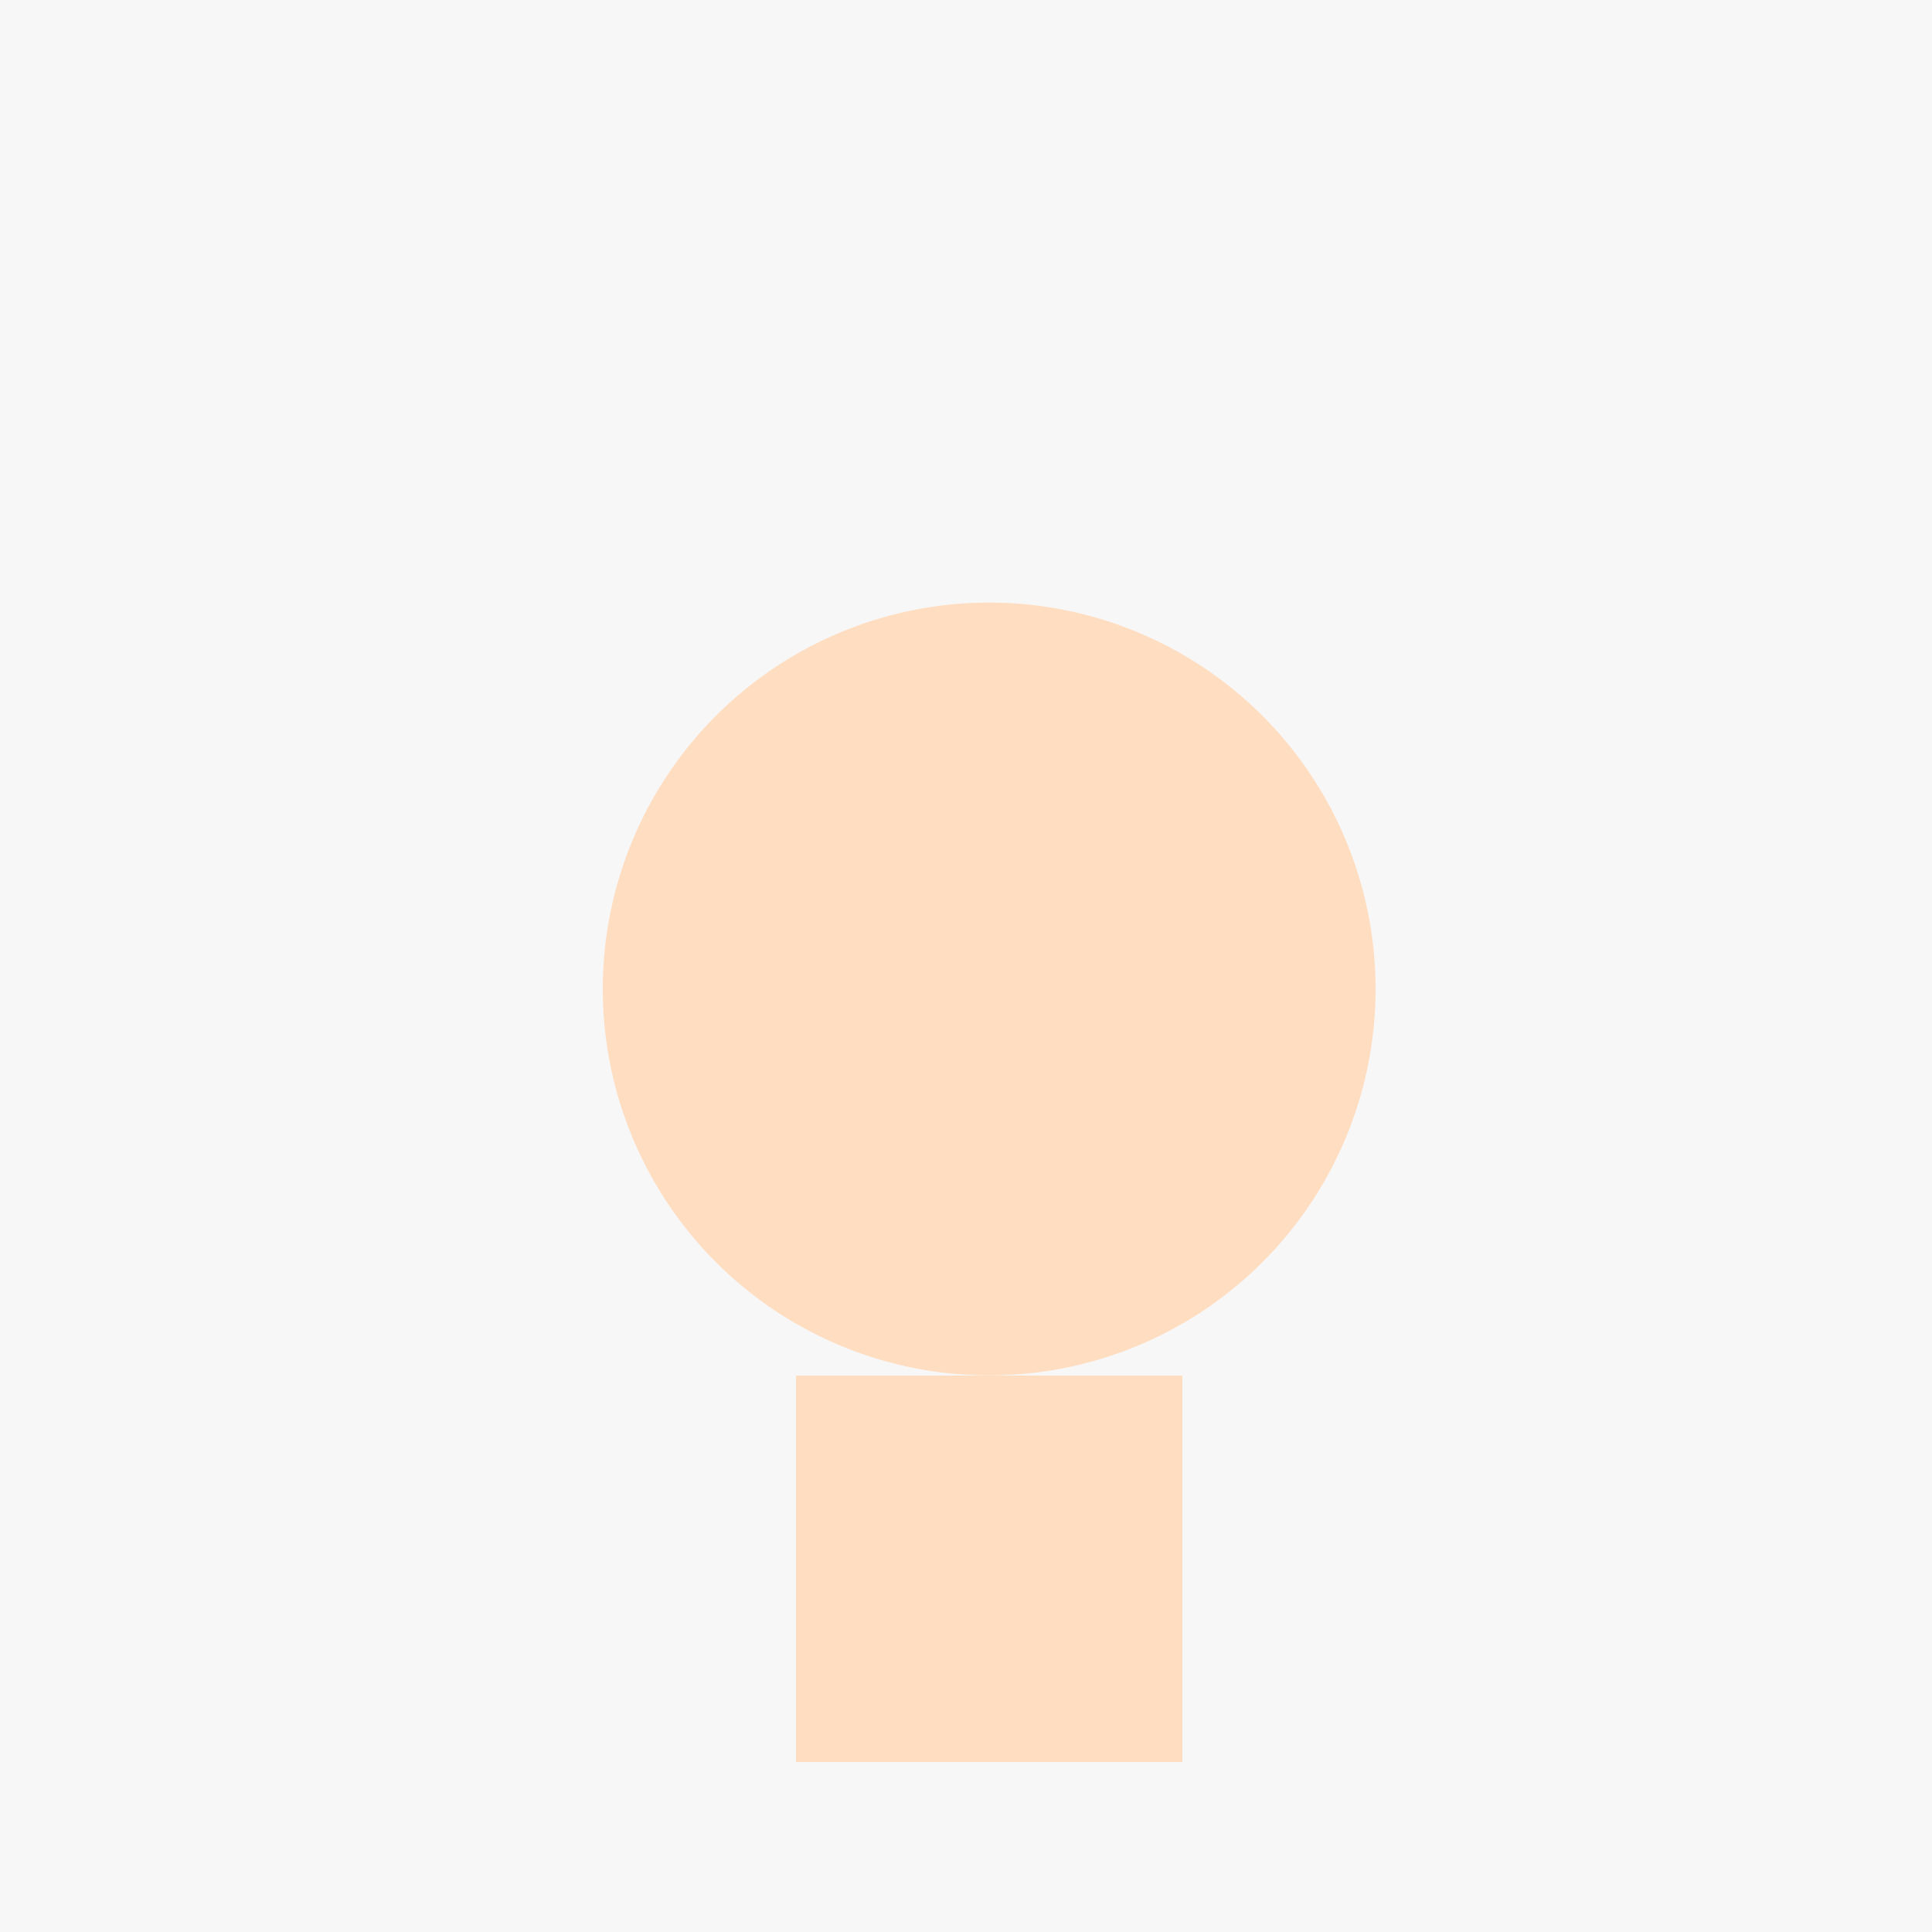
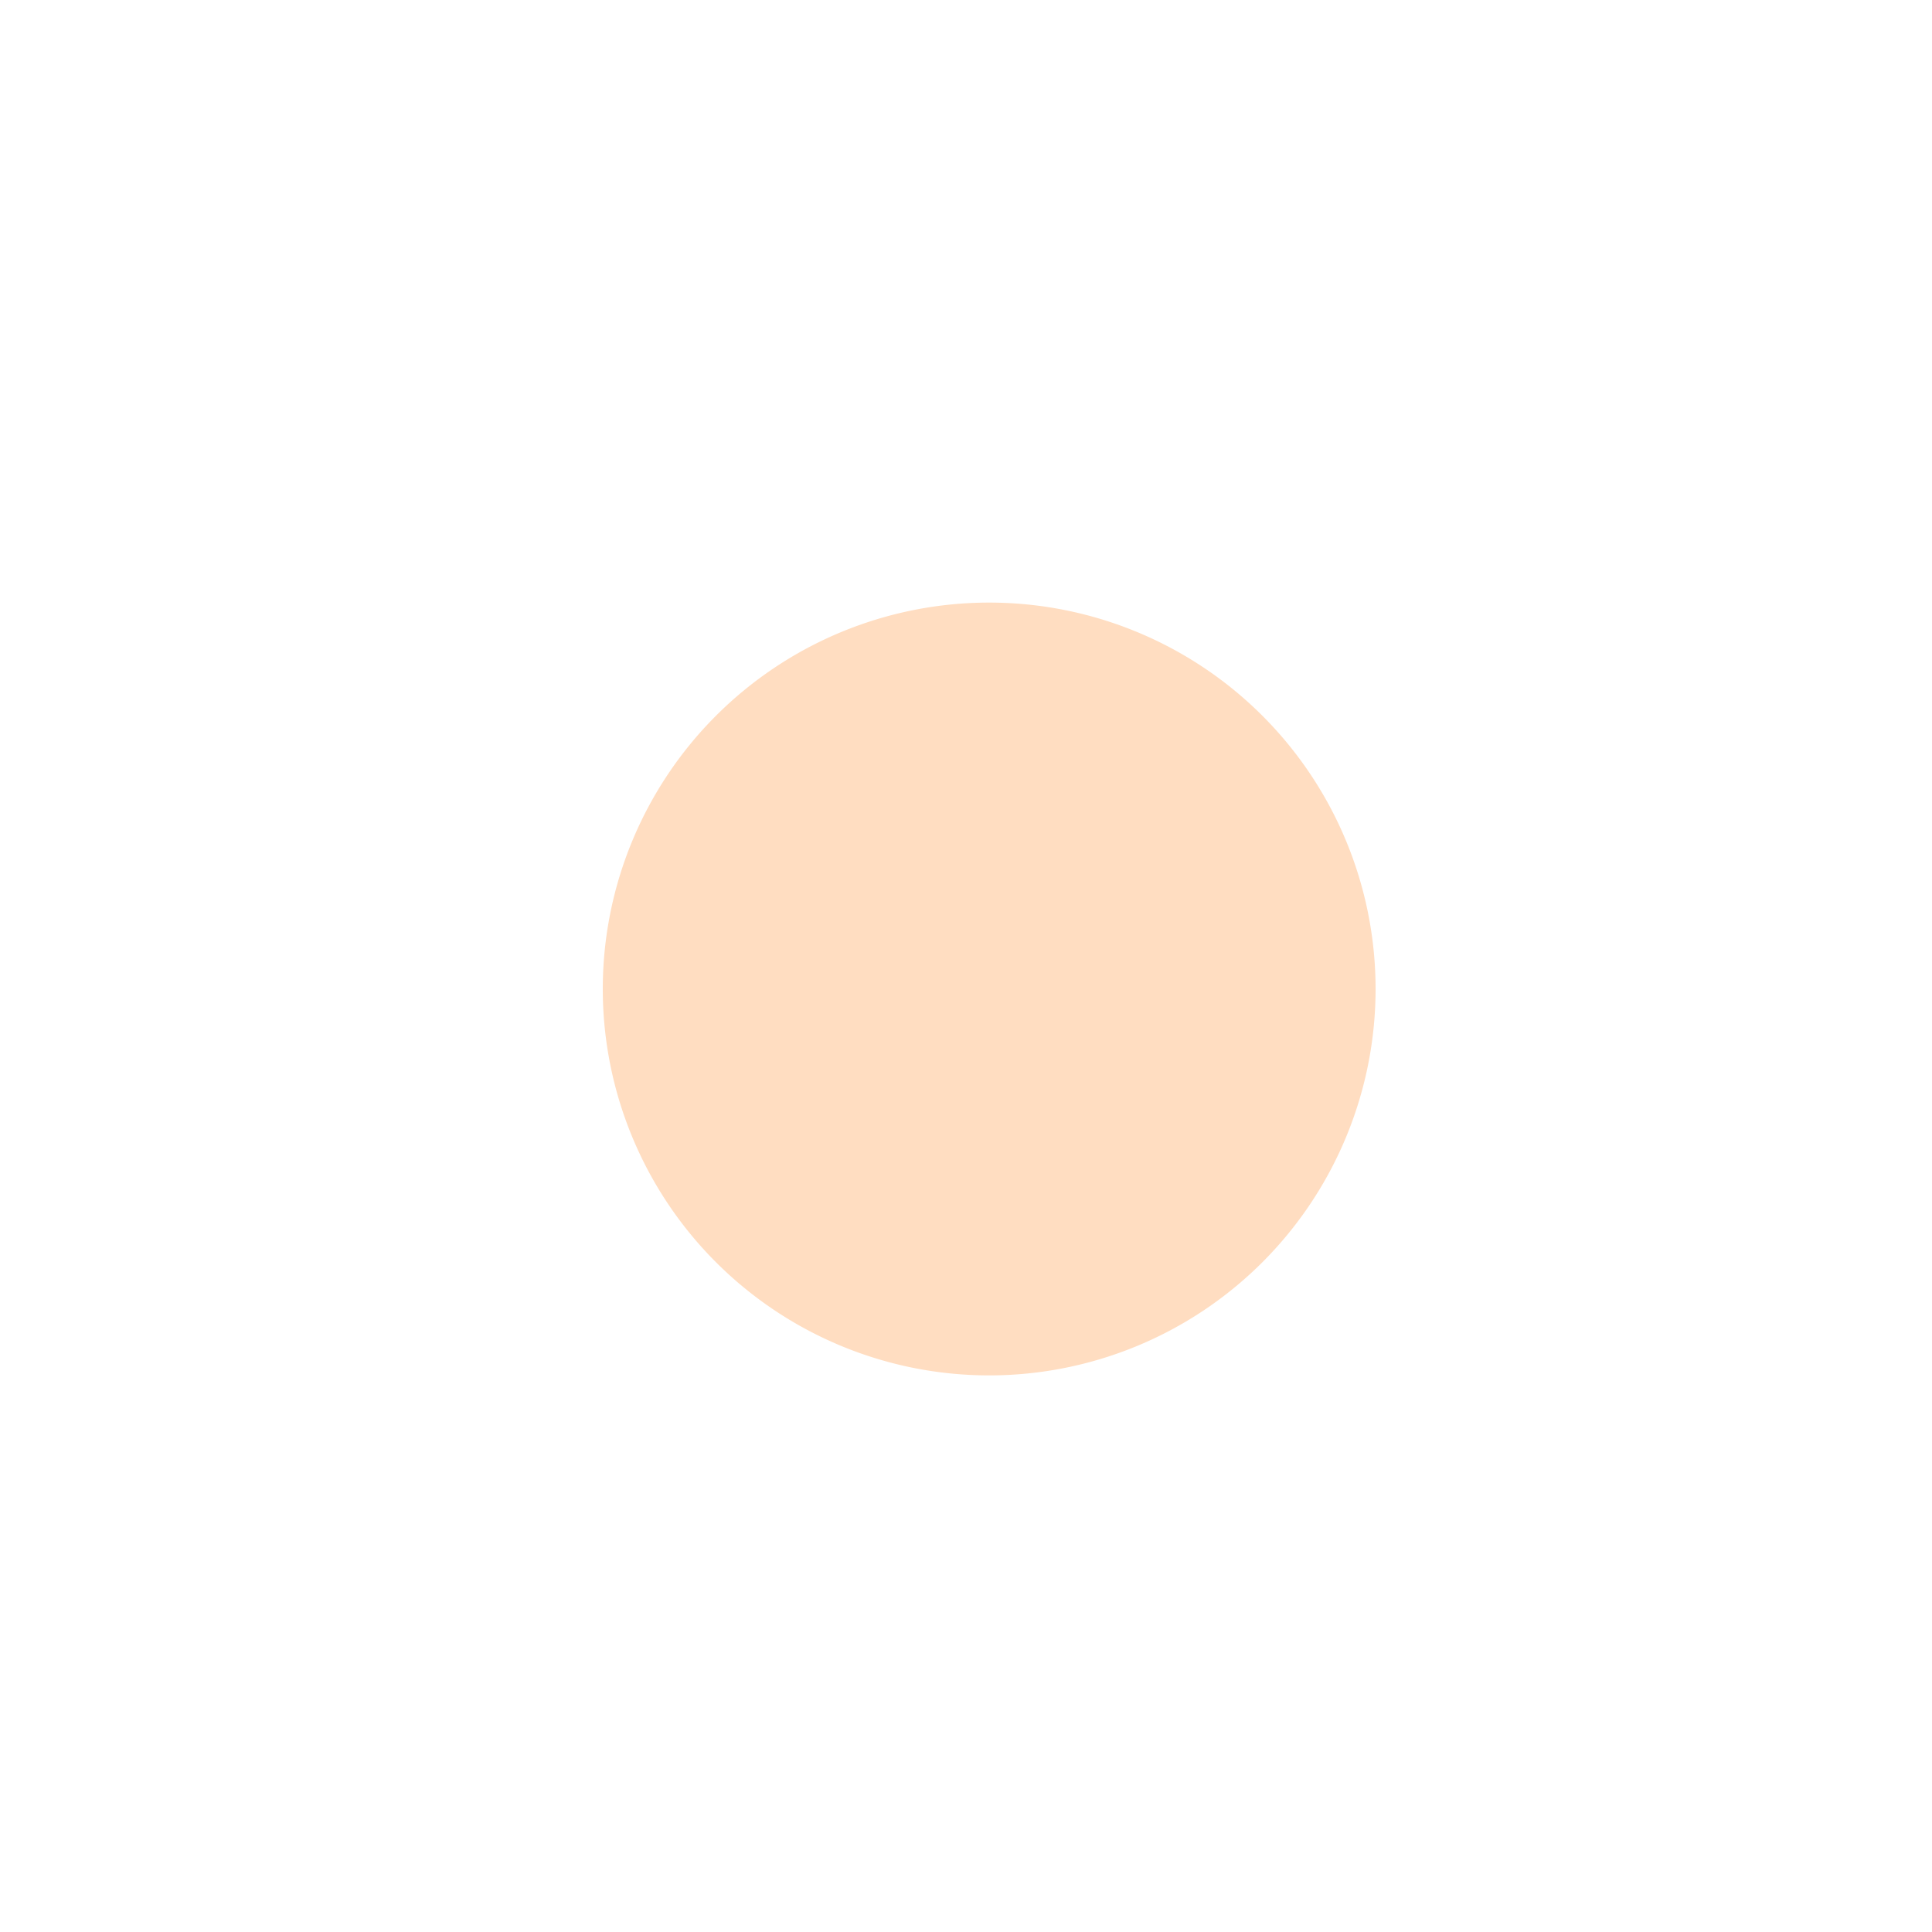
<svg xmlns="http://www.w3.org/2000/svg" width="500" height="500">
  <defs />
  <g>
-     <rect fill="#F7F7F7" stroke="none" x="0" y="0" width="512" height="512" />
    <path fill="#FFDDC1" stroke="none" paint-order="stroke fill markers" d=" M 356 256 A 100 100 0 1 1 356 255.9" />
-     <rect fill="#FFDDC1" stroke="none" x="206" y="356" width="100" height="100" />
  </g>
</svg>